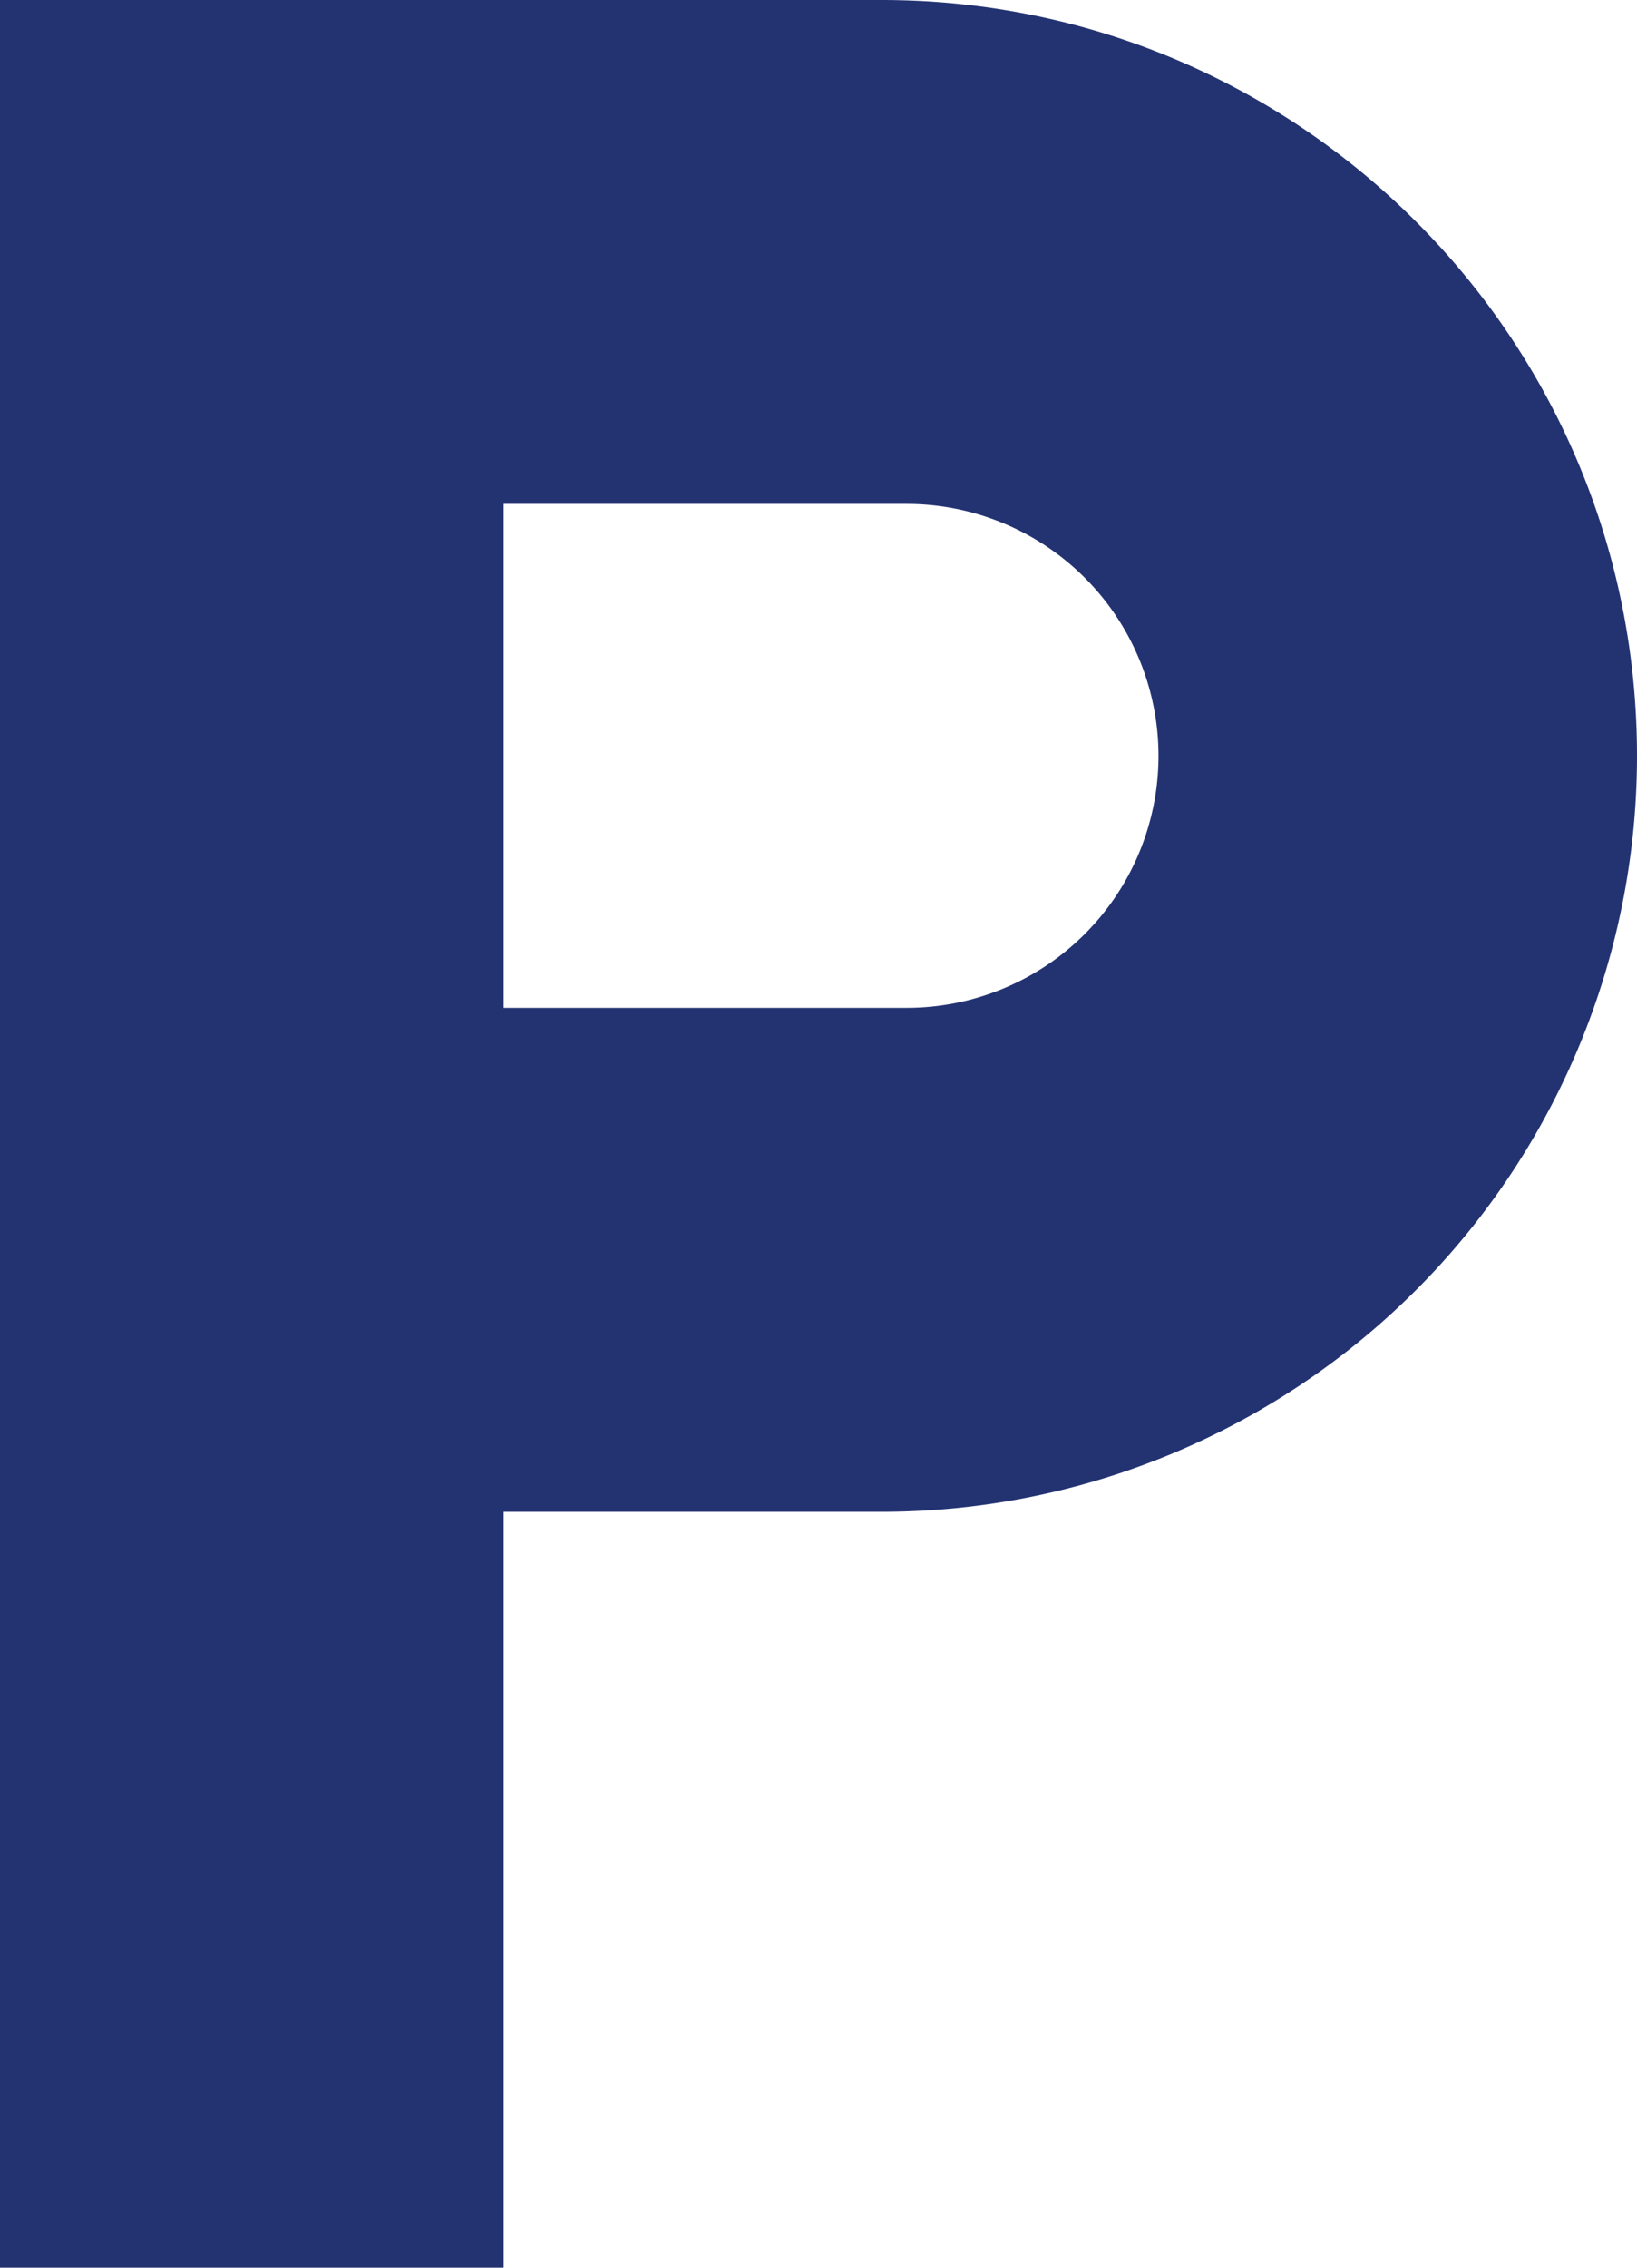
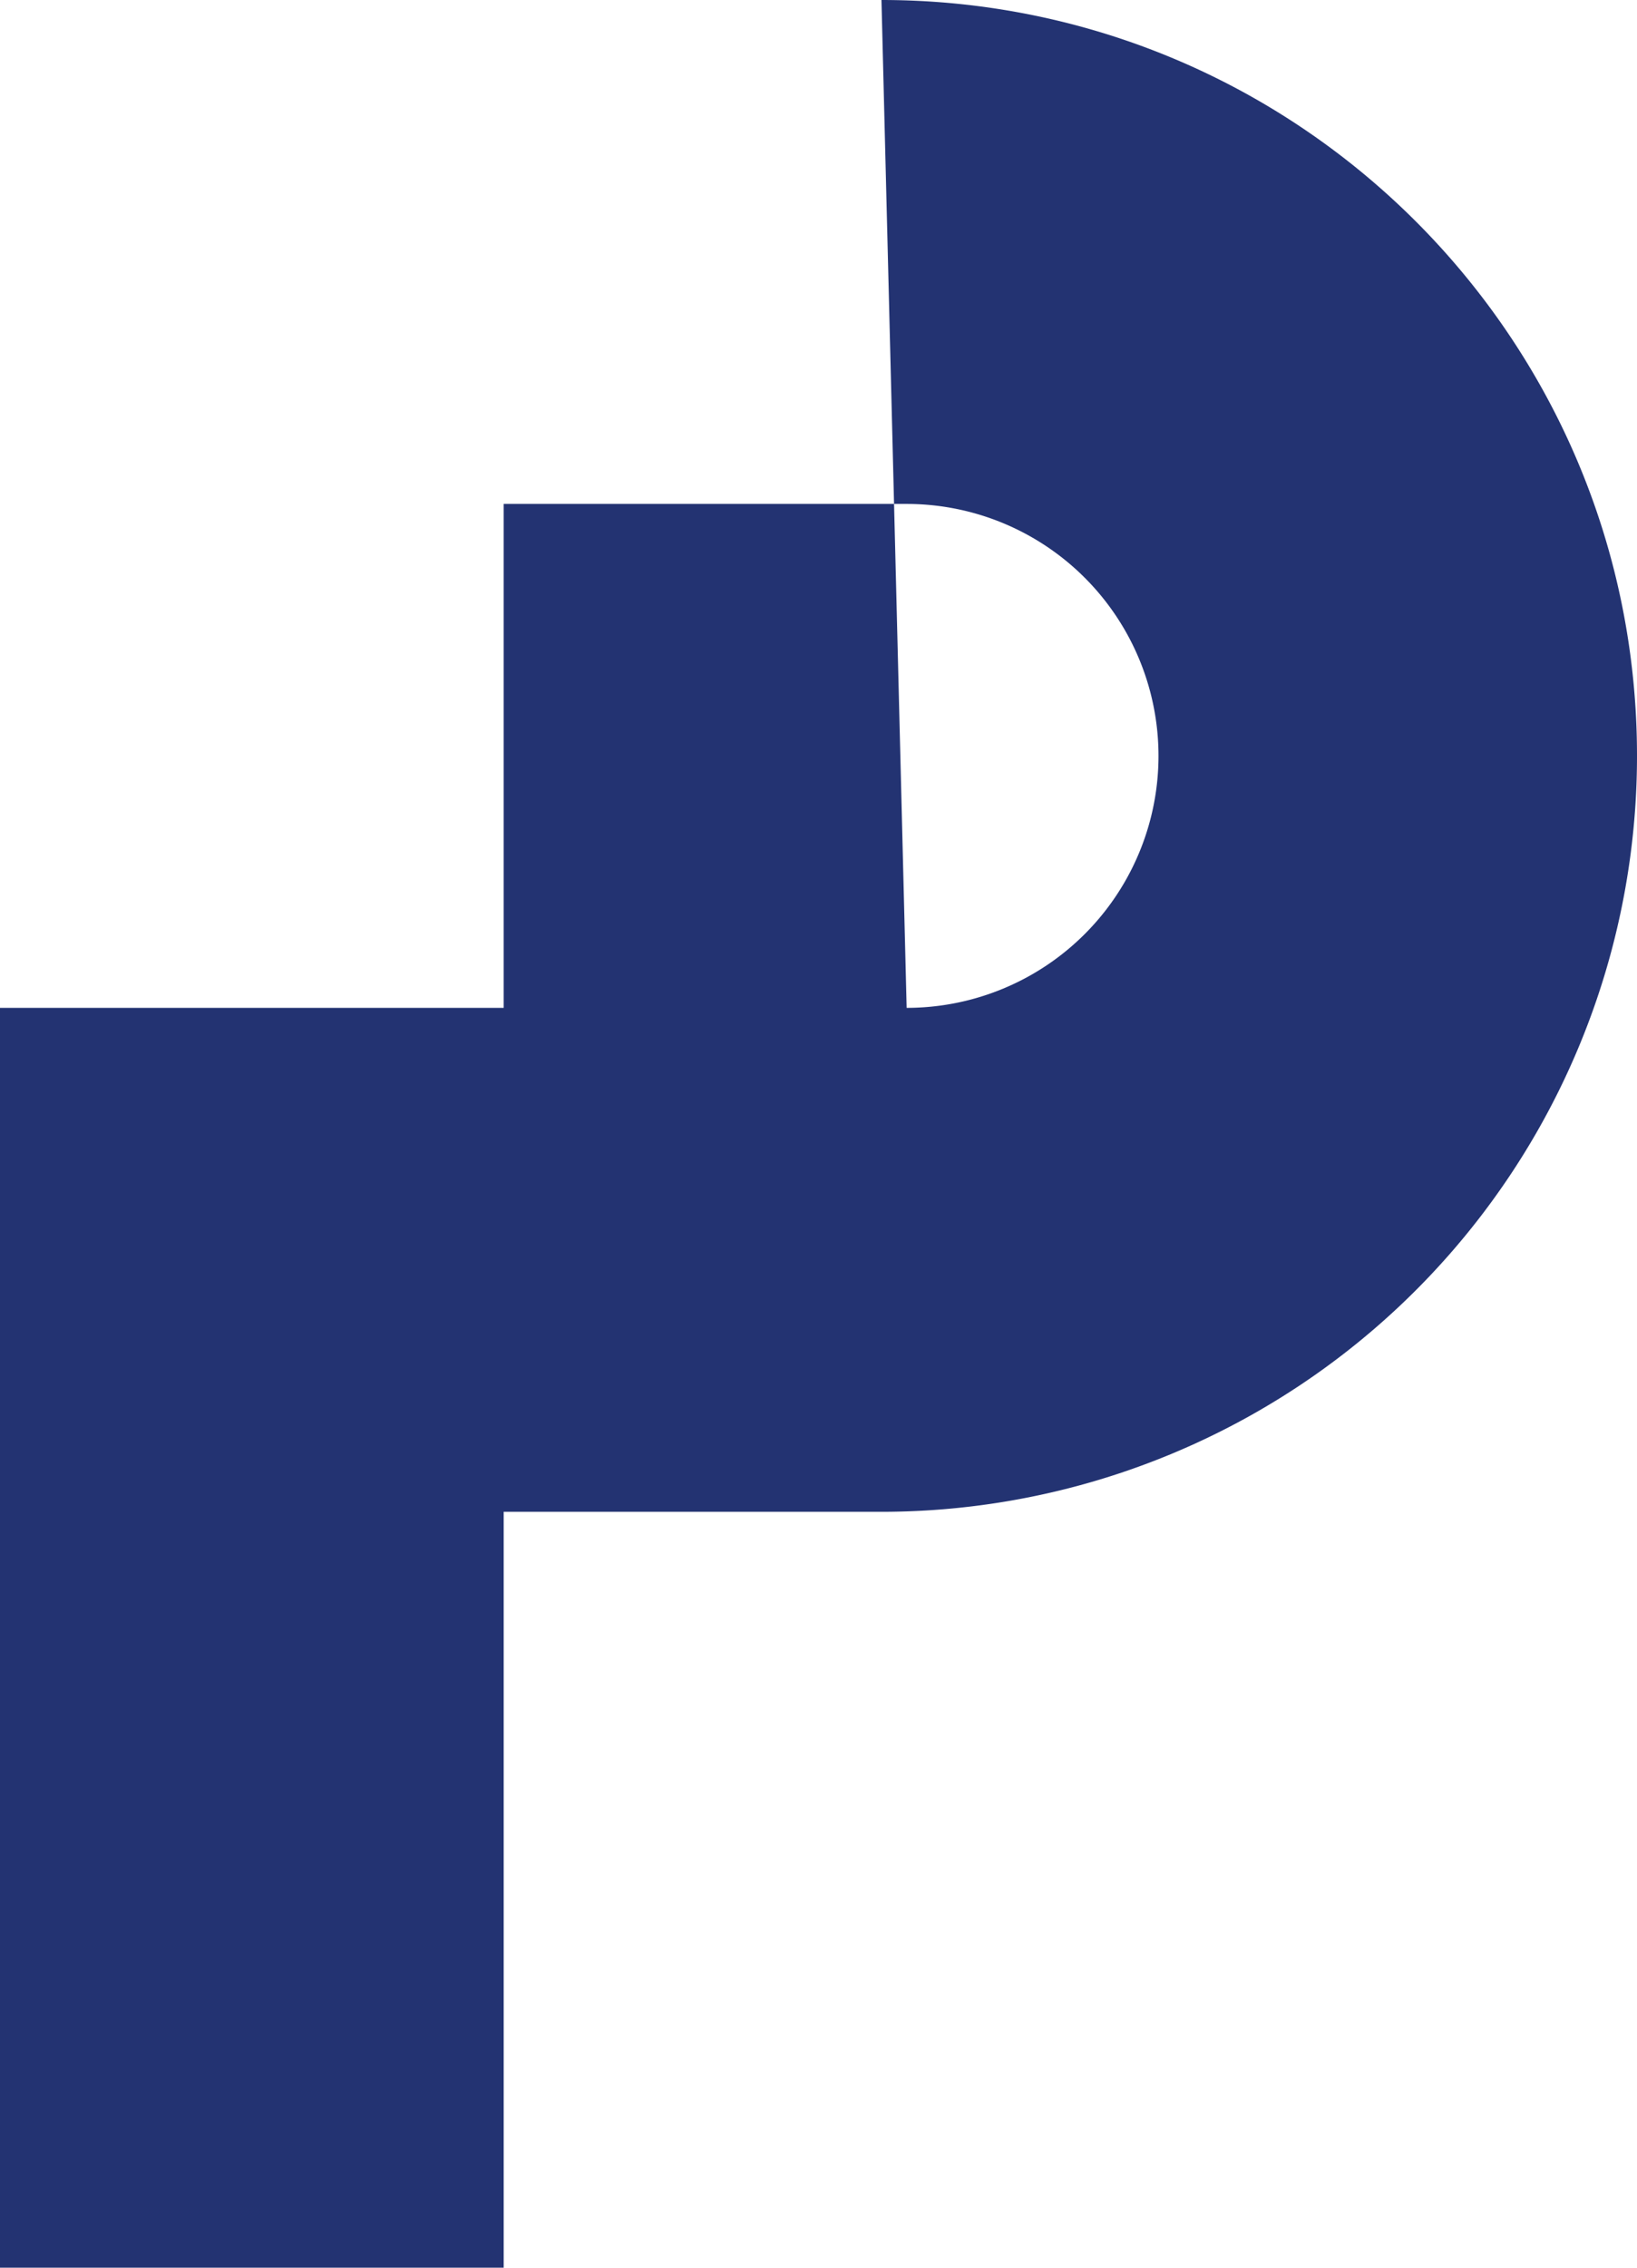
<svg xmlns="http://www.w3.org/2000/svg" xmlns:ns1="http://sodipodi.sourceforge.net/DTD/sodipodi-0.dtd" xmlns:ns2="http://www.inkscape.org/namespaces/inkscape" version="1.1" width="16.25" height="22.5" viewBox="0 0 16.25 22.5" id="svg895" ns1:docname="parking.svg" ns2:version="1.3 (0e150ed6c4, 2023-07-21)">
  <defs id="defs899" />
  <ns1:namedview pagecolor="#ffffff" bordercolor="#666666" borderopacity="1" objecttolerance="10" gridtolerance="10" guidetolerance="10" ns2:pageopacity="0" ns2:pageshadow="2" ns2:window-width="3840" ns2:window-height="2080" id="namedview897" showgrid="false" ns2:zoom="21" ns2:cx="14.642857" ns2:cy="19.547619" ns2:window-x="-11" ns2:window-y="-11" ns2:window-maximized="1" ns2:current-layer="svg895" ns2:showpageshadow="2" ns2:pagecheckerboard="0" ns2:deskcolor="#d1d1d1" />
-   <path d="M 9,10 H 5 V 5 H 9 A 2.5,2.5 0 0 1 11.5,7.5 2.5,2.5 0 0 1 9,10 M 8.75,0 H 0 V 22.5 H 5 V 15 h 3.75 a 7.5,7.5 0 0 0 7.5,-7.5 C 16.25,3.35 12.887,0 8.75,0 Z" id="path893" style="stroke-width:1.25;fill:#233372;fill-opacity:1" />
+   <path d="M 9,10 H 5 V 5 H 9 A 2.5,2.5 0 0 1 11.5,7.5 2.5,2.5 0 0 1 9,10 H 0 V 22.5 H 5 V 15 h 3.75 a 7.5,7.5 0 0 0 7.5,-7.5 C 16.25,3.35 12.887,0 8.75,0 Z" id="path893" style="stroke-width:1.25;fill:#233372;fill-opacity:1" />
</svg>